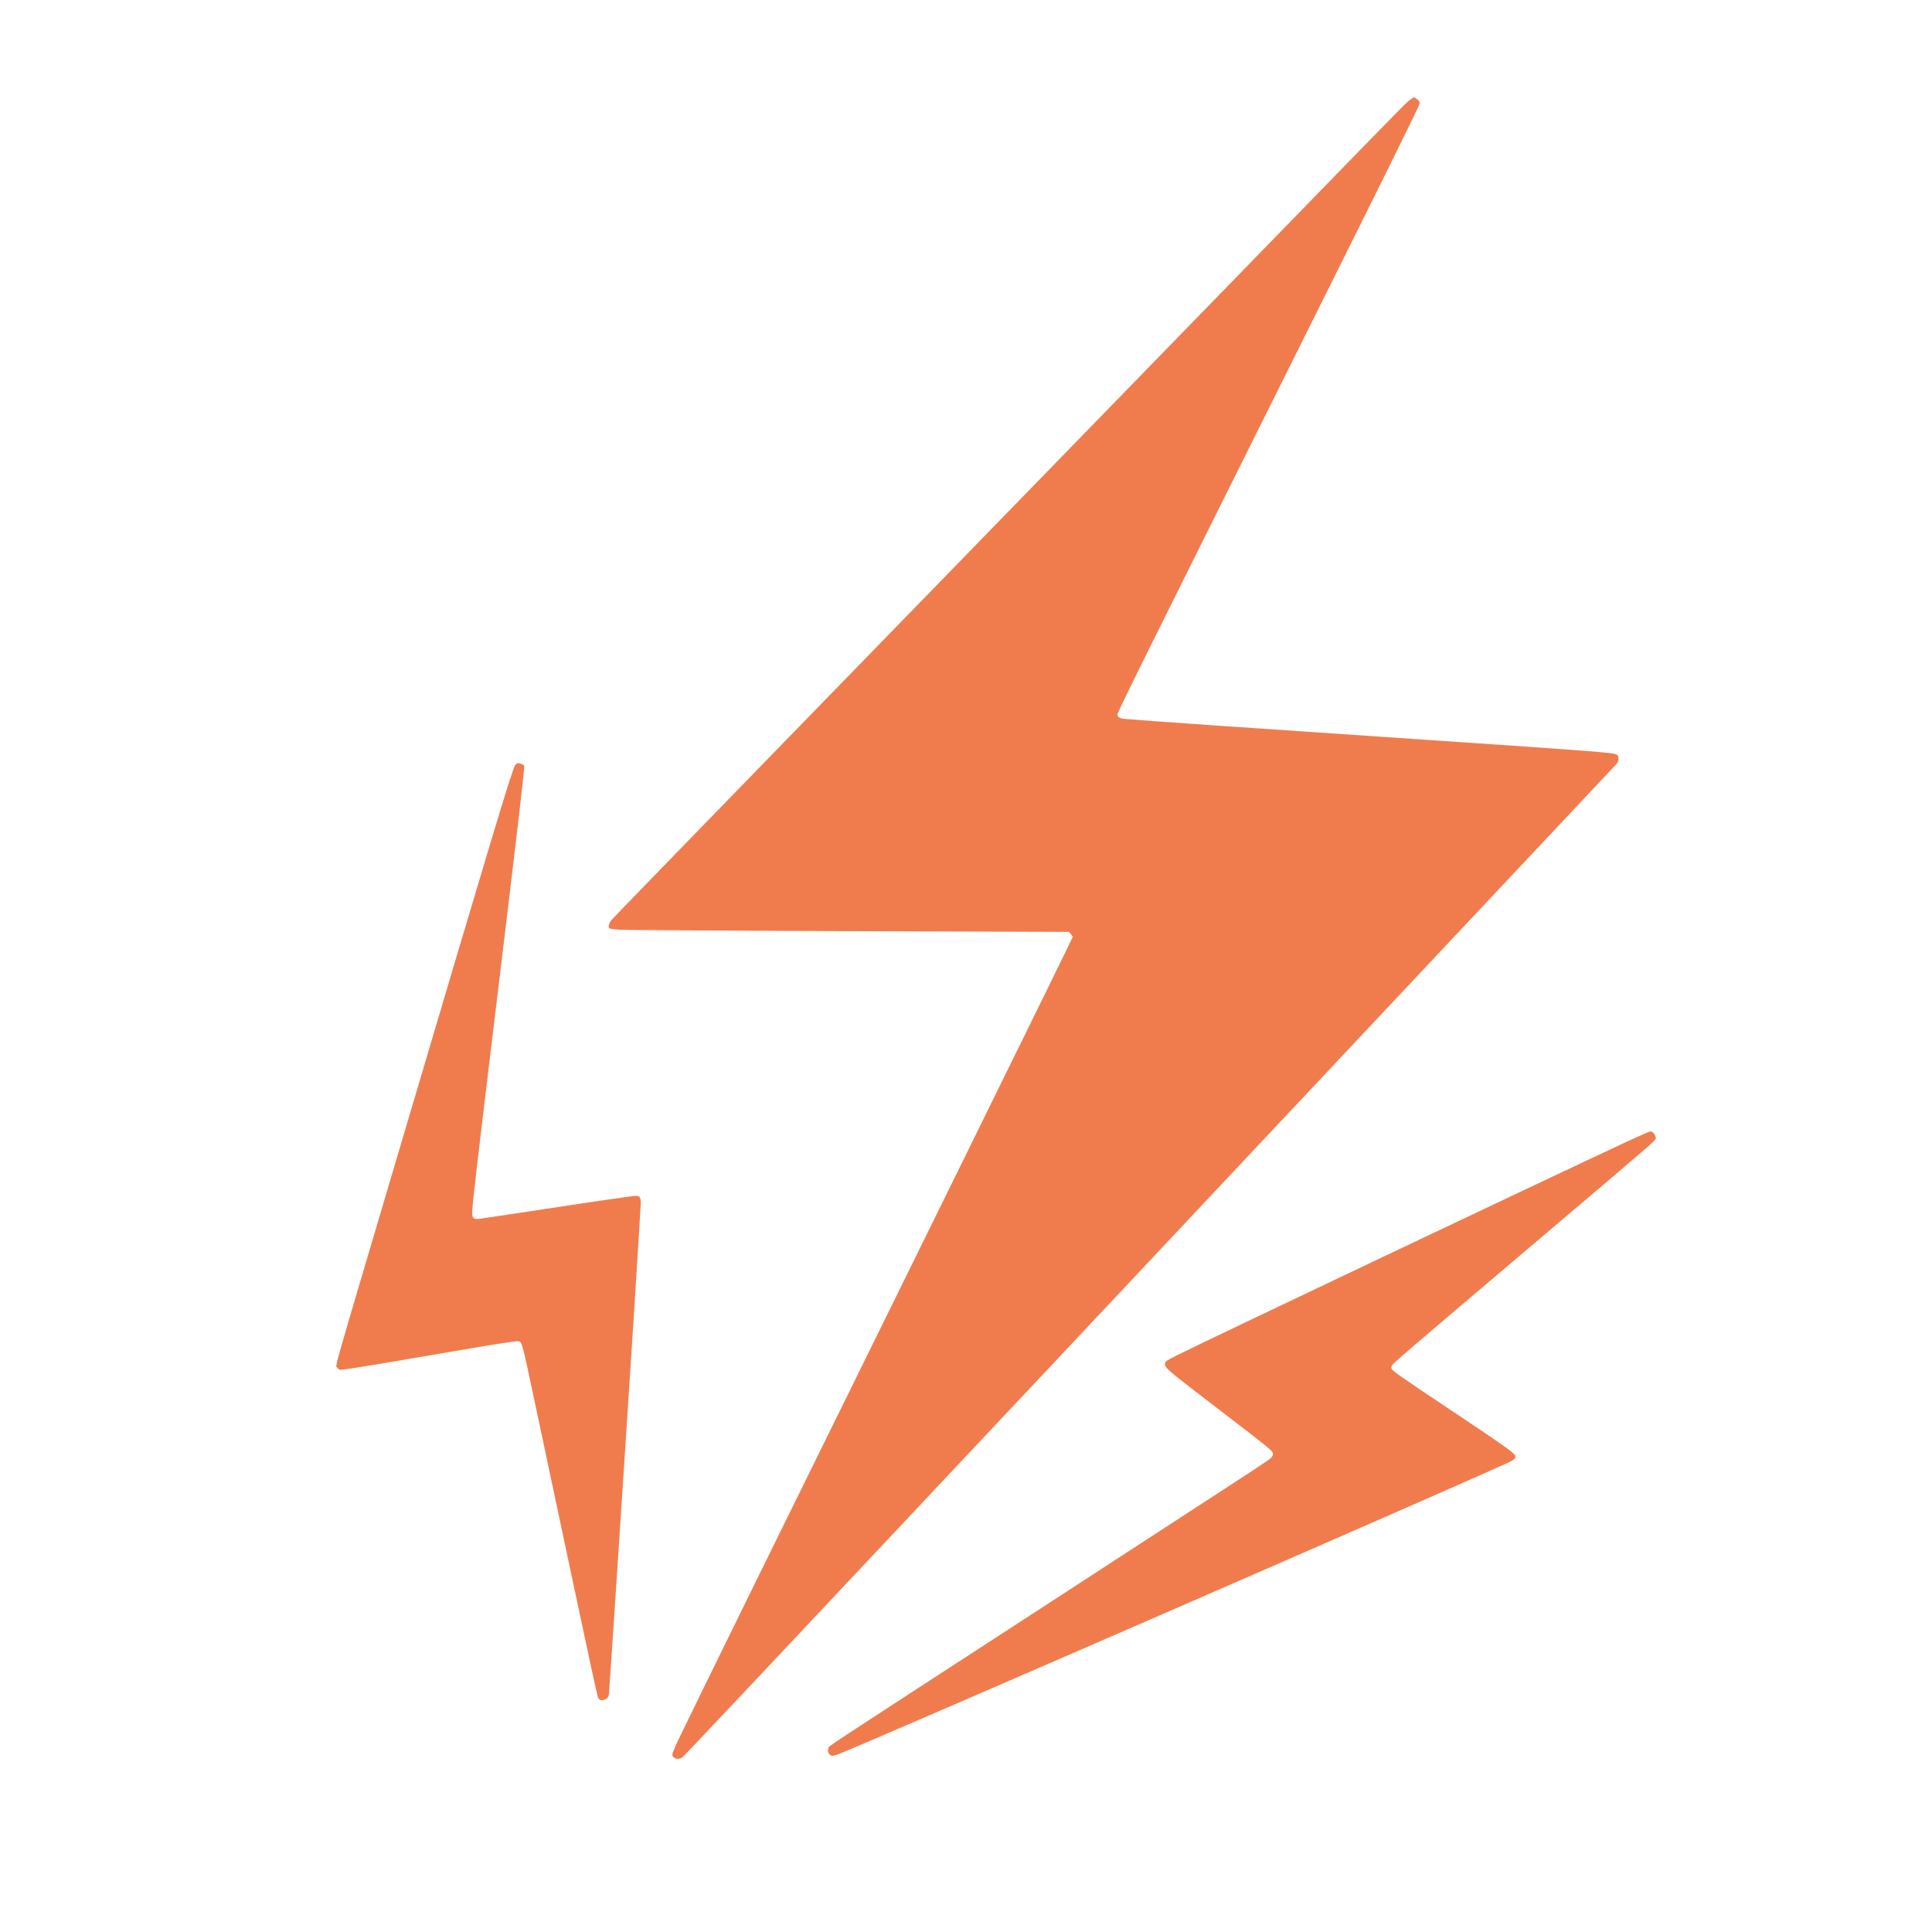
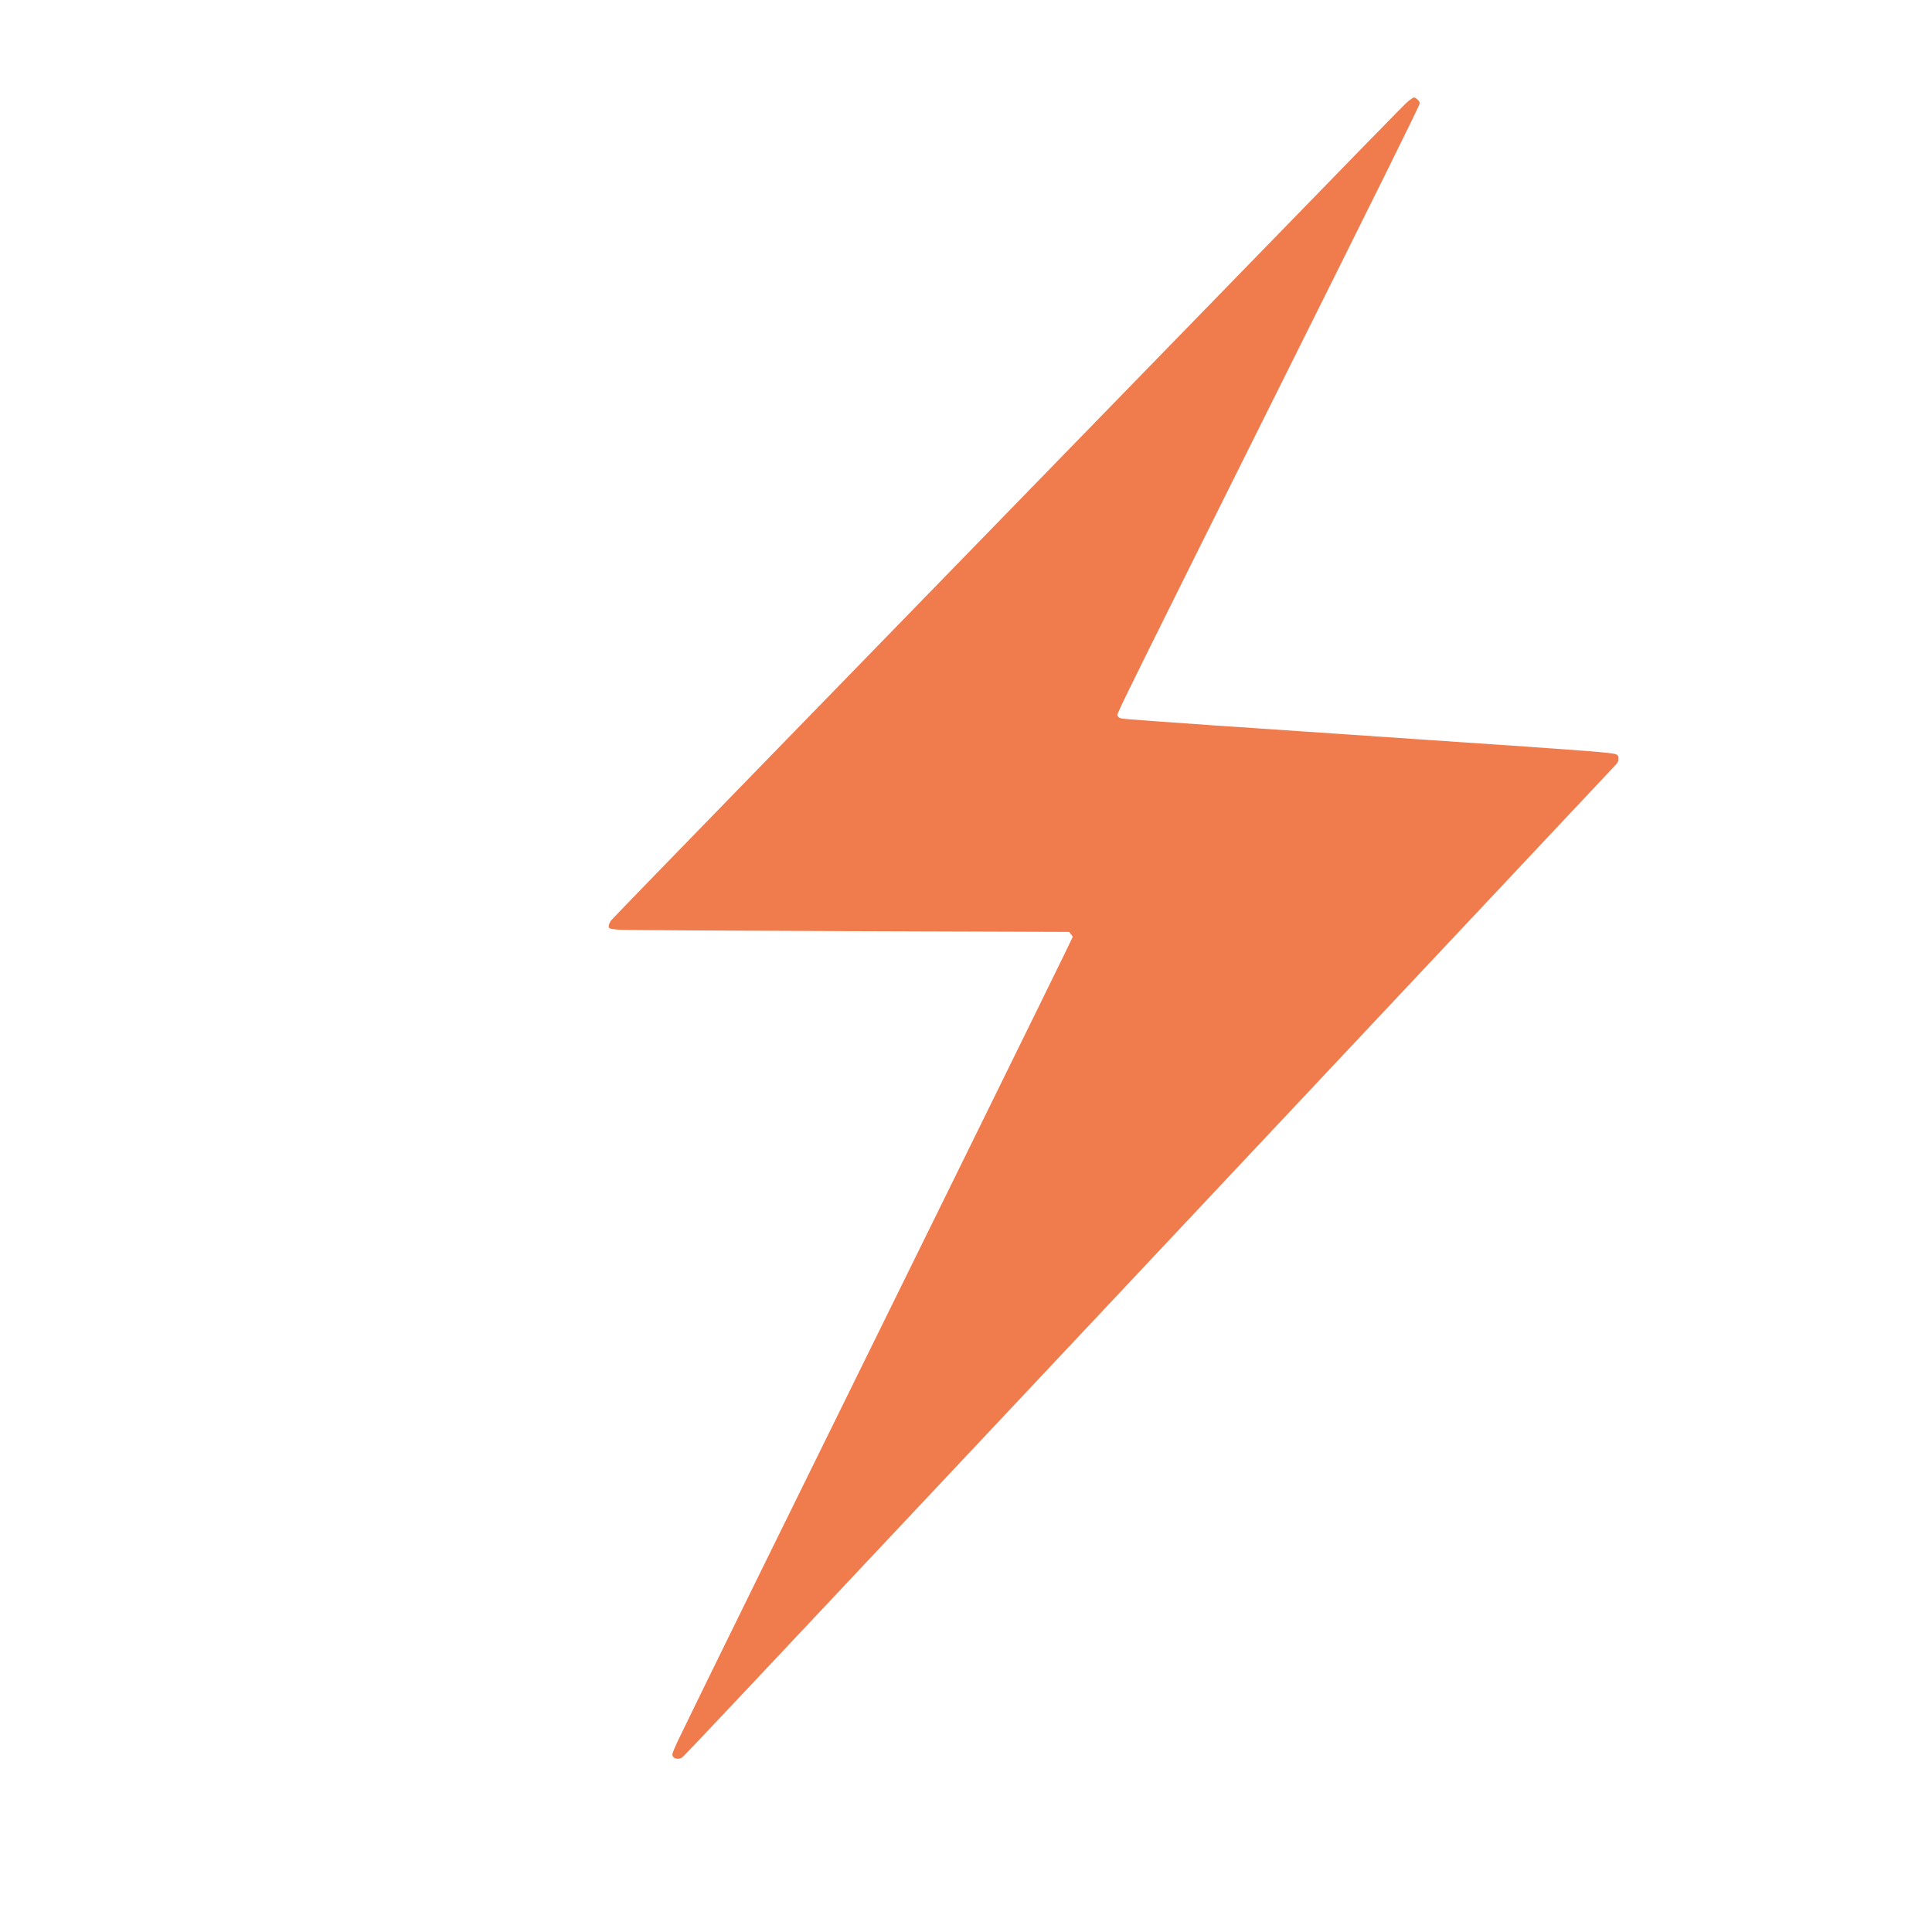
<svg xmlns="http://www.w3.org/2000/svg" xmlns:ns1="http://sodipodi.sourceforge.net/DTD/sodipodi-0.dtd" xmlns:ns2="http://www.inkscape.org/namespaces/inkscape" version="1.0" width="100mm" height="100mm" viewBox="0 0 283.465 283.465" preserveAspectRatio="xMidYMid meet" id="svg12" ns1:docname="gh-lightning.svg" ns2:version="1.1.2 (0a00cf5339, 2022-02-04)">
  <defs id="defs16" />
  <ns1:namedview id="namedview14" pagecolor="#ffffff" bordercolor="#666666" borderopacity="1.0" ns2:pageshadow="2" ns2:pageopacity="0.0" ns2:pagecheckerboard="0" ns2:document-units="pt" showgrid="false" units="mm" width="100mm" ns2:zoom="0.24527665" ns2:cx="-230.35214" ns2:cy="1479.9615" ns2:window-width="1850" ns2:window-height="1043" ns2:window-x="0" ns2:window-y="0" ns2:window-maximized="1" ns2:current-layer="svg12" />
  <g transform="matrix(0.011,0,0,-0.011,49.147,258.39)" fill="#000000" stroke="none" id="g10" style="fill:#f07c4e;fill-opacity:1">
    <path d="m 14308,22133 c -70,-62 -327,-326 -4083,-4188 C 8866,16548 6844,14469 5731,13325 4618,12181 3696,11231 3683,11213 c -13,-17 -27,-47 -30,-66 -7,-43 2,-47 137,-58 52,-5 1424,-13 3048,-19 l 2953,-10 24,-28 c 13,-15 25,-33 25,-40 0,-7 -669,-1370 -1486,-3030 C 5999,3182 4861,867 4584,292 c -46,-96 -84,-187 -84,-202 0,-57 82,-80 135,-38 31,24 749,786 4655,4943 2820,3000 7696,8190 7782,8282 41,44 48,58 48,92 0,31 -5,44 -22,55 -44,27 -289,46 -2513,196 -2529,170 -3751,255 -4024,279 -79,7 -98,12 -112,30 -17,21 -17,24 1,65 60,142 397,821 1875,3786 1654,3316 2129,4276 2141,4324 5,20 0,32 -24,56 -17,16 -39,30 -49,30 -11,0 -49,-26 -85,-57 z" id="path4" style="fill:#f07c4e;fill-opacity:1" />
-     <path d="M 2405,13287 C 2361,13220 2133,12463 751,7795 -46,5103 5,5281 28,5251 c 10,-13 26,-27 37,-31 19,-7 280,34 1100,175 798,137 914,156 1075,180 91,14 177,25 191,25 63,0 59,13 204,-670 911,-4297 864,-4079 888,-4103 14,-14 27,-17 50,-13 54,11 75,32 81,78 3,24 46,664 96,1423 50,759 115,1756 145,2215 70,1069 129,1994 155,2425 11,187 23,386 26,443 7,118 -3,142 -61,142 -40,0 -616,-84 -1404,-205 -343,-52 -650,-98 -682,-102 -78,-8 -99,9 -99,78 0,94 58,594 289,2504 307,2531 413,3438 405,3460 -7,16 -49,35 -79,35 -15,0 -31,-9 -40,-23 z" id="path6" style="fill:#f07c4e;fill-opacity:1" />
-     <path d="m 17225,8259 c -1321,-617 -5605,-2651 -5980,-2839 -161,-81 -170,-87 -173,-116 -6,-57 18,-78 633,-549 819,-627 805,-616 805,-664 0,-11 -10,-31 -22,-45 -26,-29 -59,-50 -3118,-2038 C 6333,35 6599,211 6584,173 c -15,-34 -11,-57 14,-85 21,-25 50,-22 136,12 487,193 8173,3540 8908,3878 97,45 119,69 94,107 -27,40 -186,152 -806,565 -333,221 -658,441 -722,487 -150,107 -151,111 -40,210 133,120 1054,904 2062,1757 626,529 1167,991 1273,1084 112,99 119,107 113,136 -8,38 -43,76 -70,75 -12,0 -156,-63 -321,-140 z" id="path8" style="fill:#f07c4e;fill-opacity:1" />
  </g>
</svg>